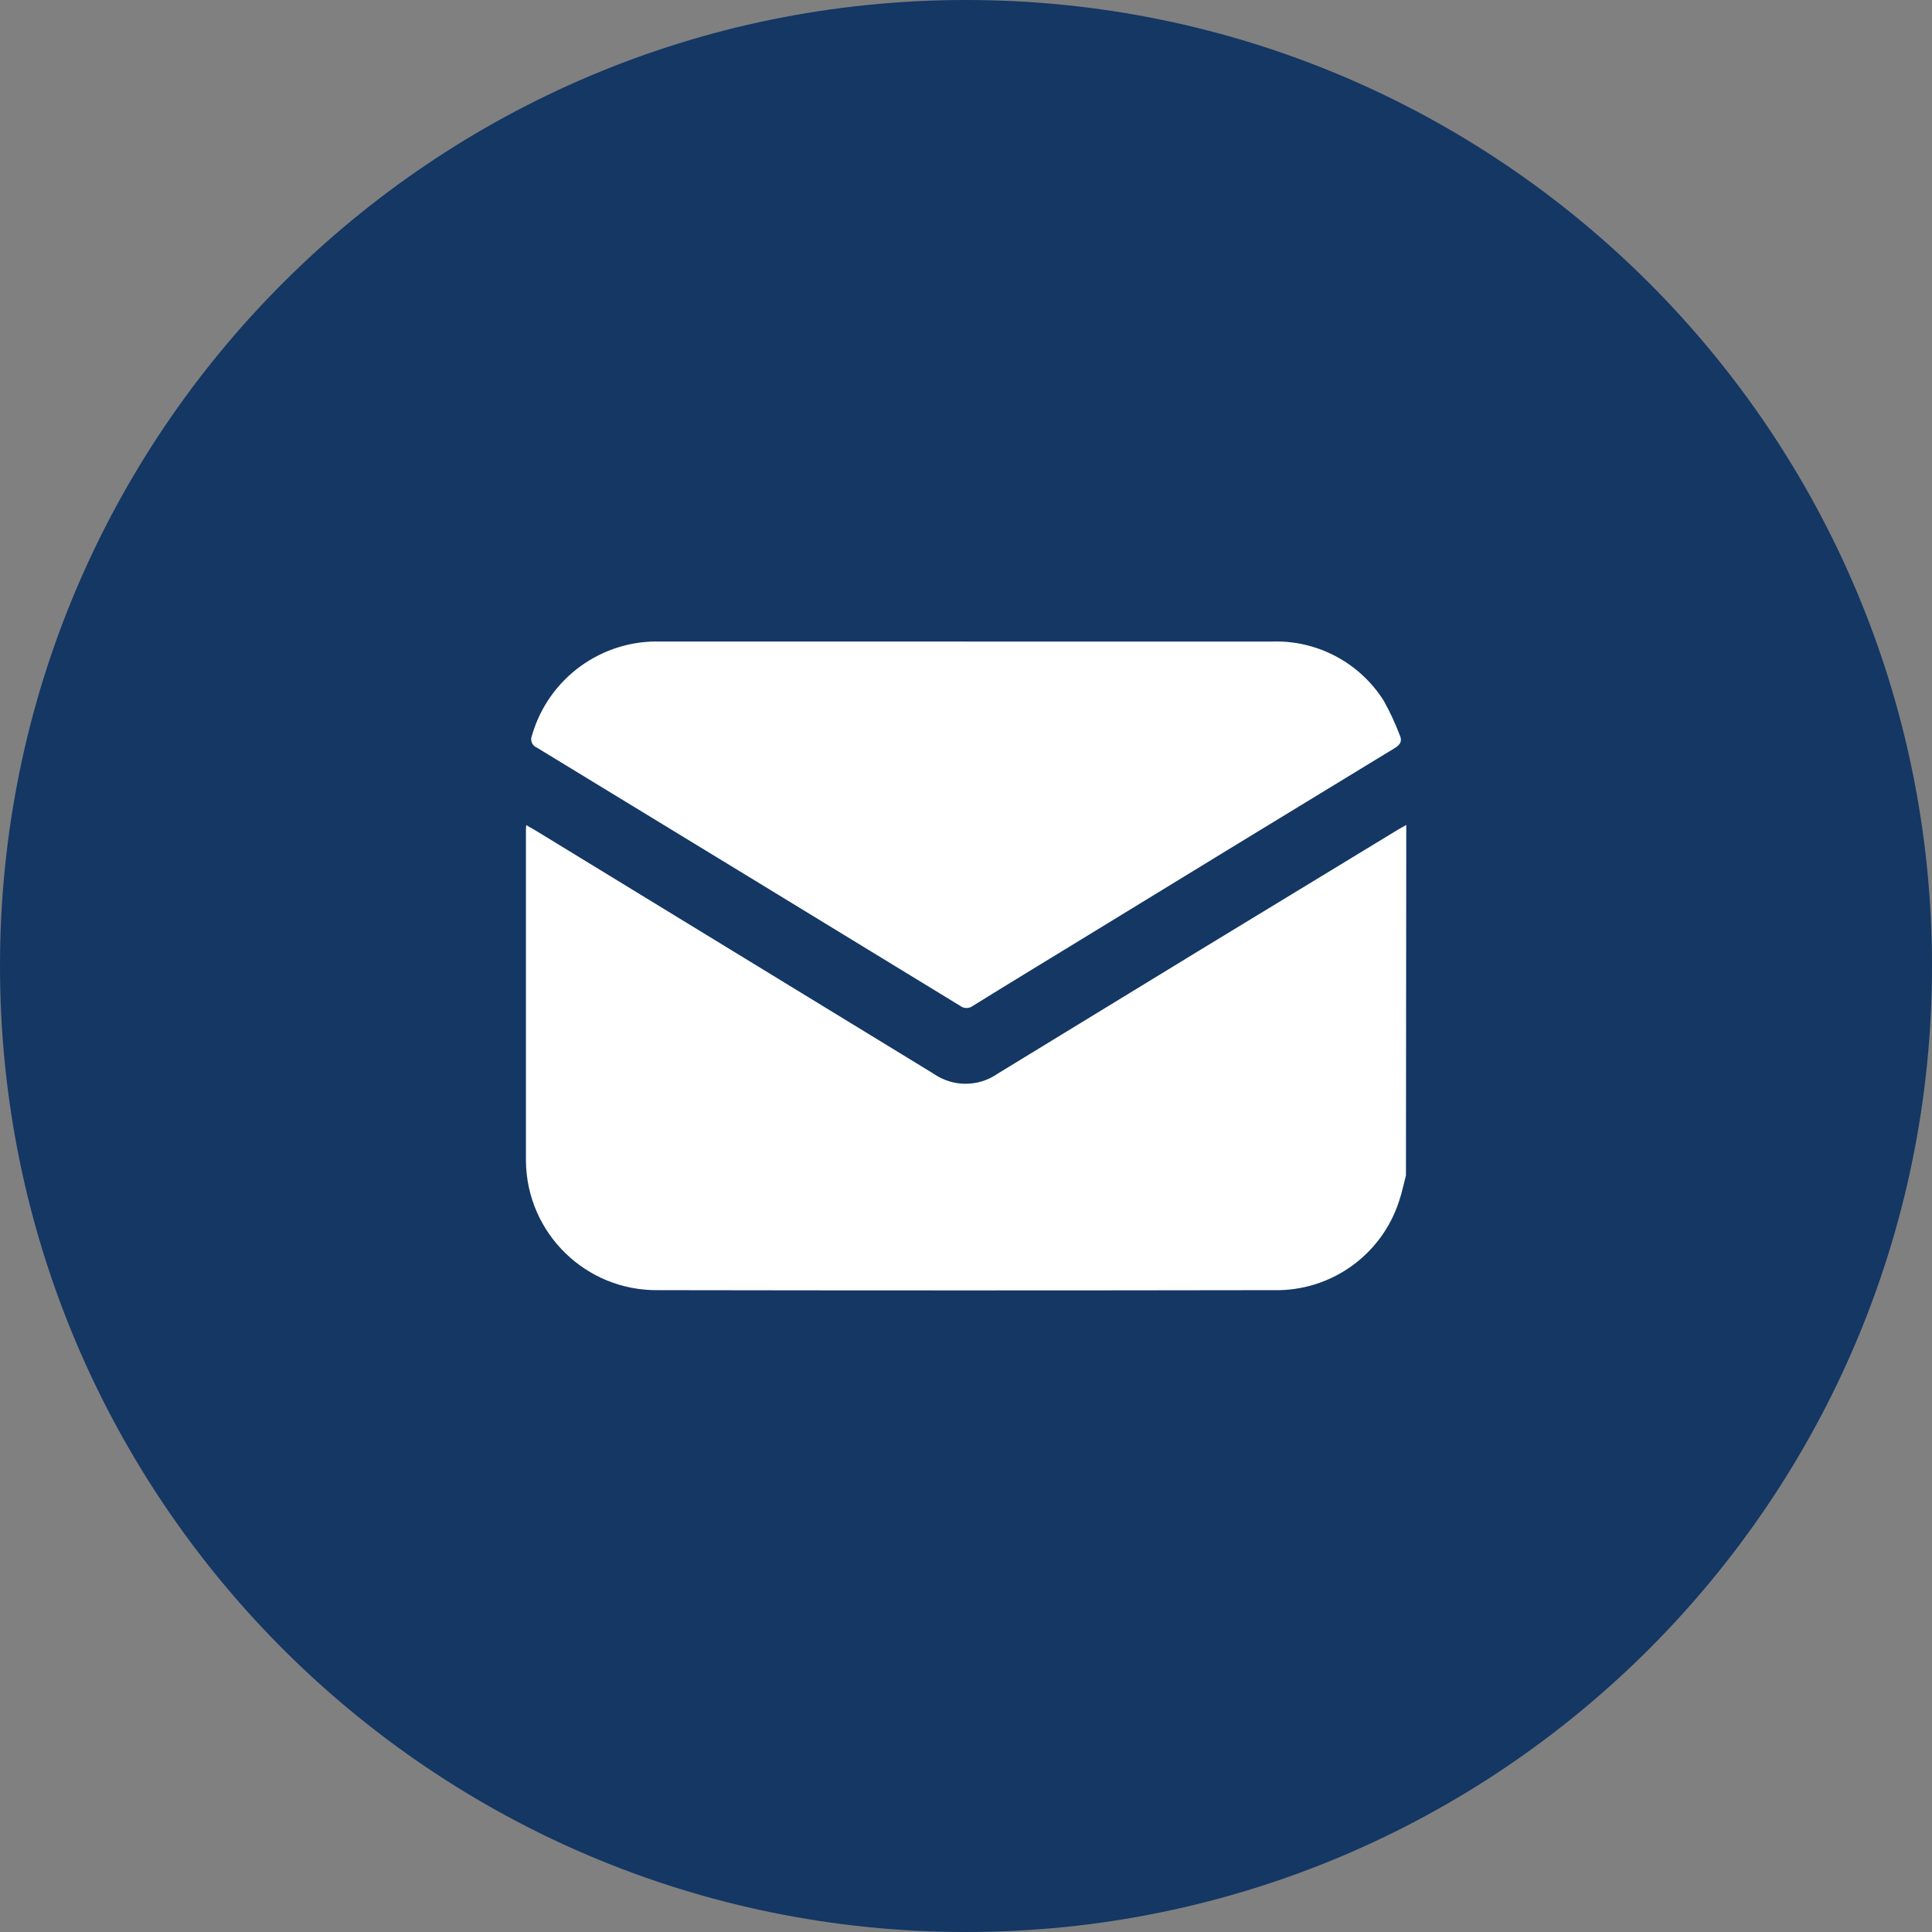
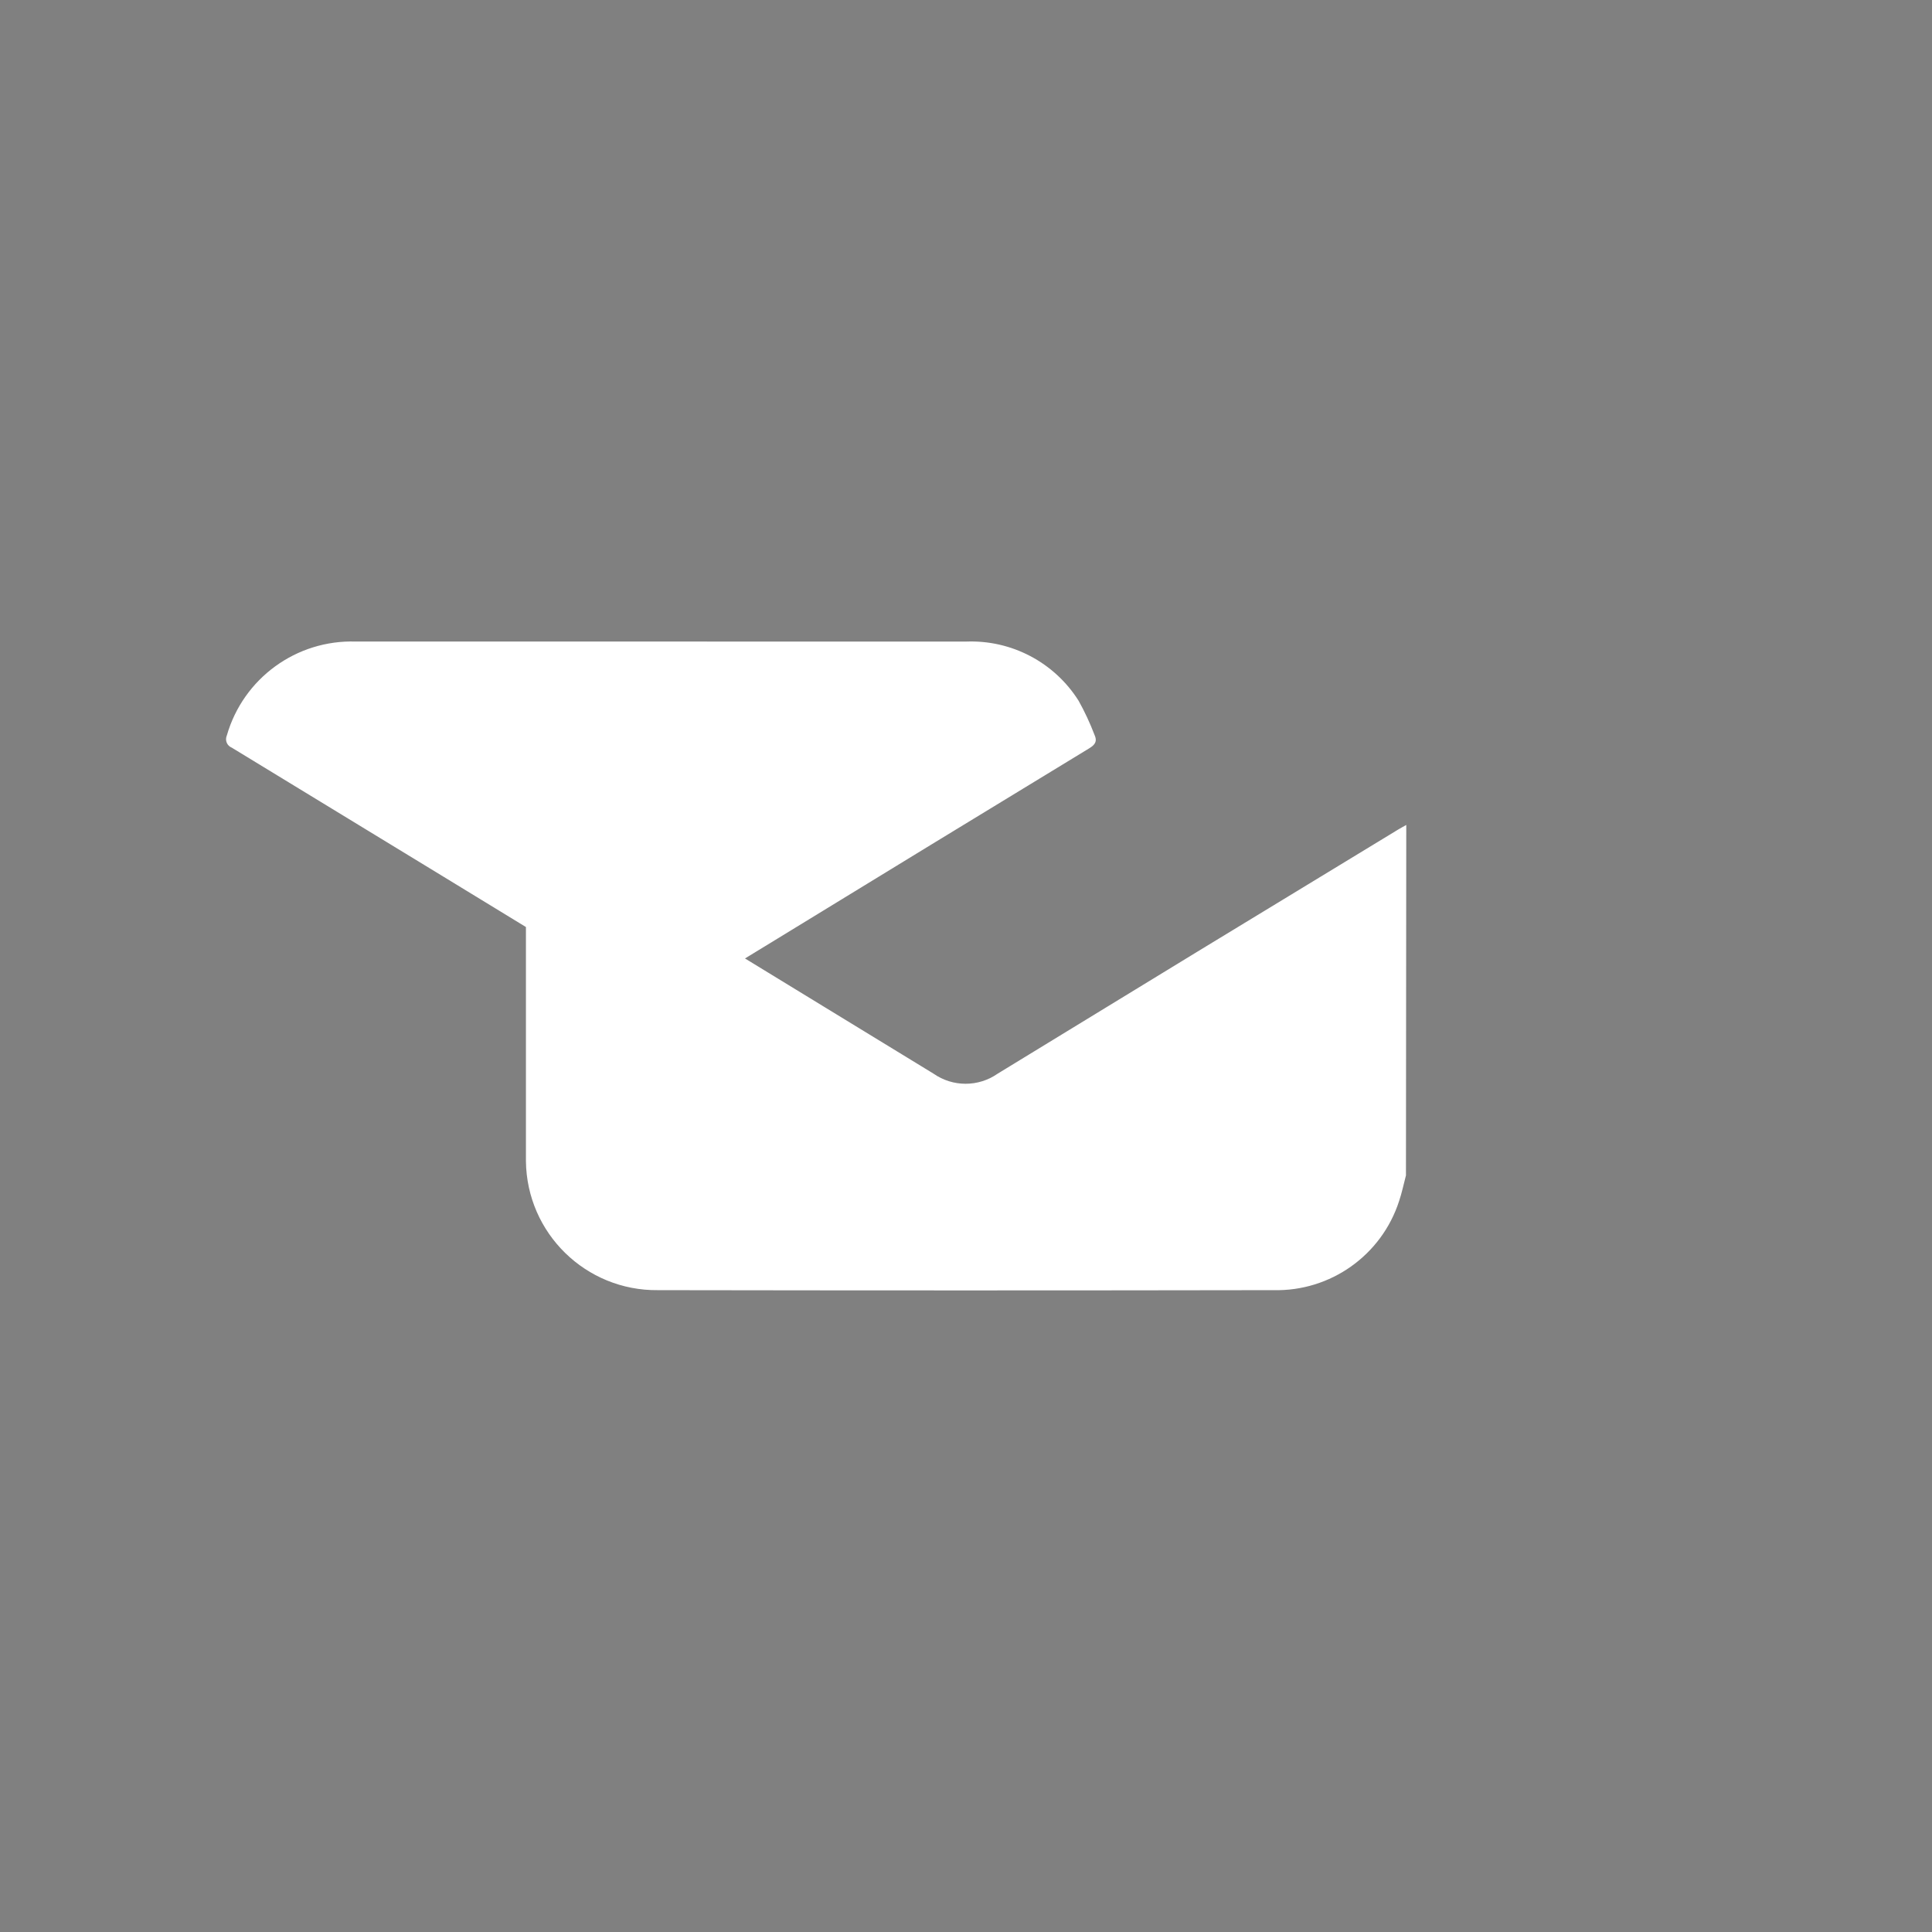
<svg xmlns="http://www.w3.org/2000/svg" id="norbert" viewBox="0 0 500 500">
  <rect x="0" y="0" width="500" height="500" fill="#808080" stroke="none" />
-   <path id="bg" d="m250,0h0c138.07,0,250,111.93,250,250h0c0,138.07-111.93,250-250,250h0C111.93,500,0,388.07,0,250h0C0,111.93,111.93,0,250,0Z" style="fill:#143764; stroke-width:0px;" />
-   <path id="email" d="m363.84,304.27c-.58,2.2-1.03,4.43-1.76,6.58-4.54,14.03-17.77,23.4-32.51,23.04-53.09.09-106.19.09-159.28,0-18.66.22-33.96-14.72-34.18-33.38,0-.13,0-.26,0-.39v-84.98c0-.43,0-.86.08-1.6.93.54,1.67.94,2.4,1.38,34.33,20.97,68.67,41.95,103,62.94,4.99,3.49,11.62,3.49,16.61,0,34.5-21.12,69.04-42.17,103.62-63.16.7-.42,1.41-.8,2.12-1.2l-.08,90.77Zm-113.85-138.23h78.97c11.76-.48,22.87,5.36,29.15,15.31,1.58,2.83,2.95,5.78,4.11,8.81.78,1.68.18,2.56-1.37,3.51-27.15,16.52-54.27,33.07-81.37,49.67-9.22,5.64-18.47,11.25-27.66,16.95-.99.77-2.38.77-3.36,0-36.48-22.29-72.97-44.55-109.49-66.79-1.21-.47-1.81-1.84-1.34-3.05.02-.04.03-.09.05-.13,4.25-14.77,17.99-24.78,33.36-24.29h78.97" style="fill:#fff; stroke-width:0px;" />
+   <path id="email" d="m363.84,304.27c-.58,2.2-1.03,4.43-1.76,6.58-4.54,14.03-17.77,23.4-32.51,23.04-53.09.09-106.19.09-159.28,0-18.66.22-33.96-14.72-34.18-33.38,0-.13,0-.26,0-.39v-84.98c0-.43,0-.86.08-1.6.93.54,1.67.94,2.4,1.38,34.33,20.97,68.67,41.95,103,62.94,4.99,3.49,11.62,3.49,16.61,0,34.5-21.12,69.04-42.17,103.62-63.16.7-.42,1.41-.8,2.12-1.2l-.08,90.77Zm-113.85-138.23c11.76-.48,22.87,5.36,29.15,15.31,1.58,2.83,2.95,5.78,4.11,8.81.78,1.68.18,2.56-1.37,3.51-27.15,16.52-54.27,33.07-81.37,49.67-9.22,5.64-18.47,11.25-27.66,16.95-.99.77-2.38.77-3.36,0-36.48-22.29-72.97-44.55-109.49-66.79-1.21-.47-1.81-1.84-1.34-3.05.02-.04.03-.09.05-.13,4.25-14.77,17.99-24.78,33.36-24.29h78.97" style="fill:#fff; stroke-width:0px;" />
</svg>